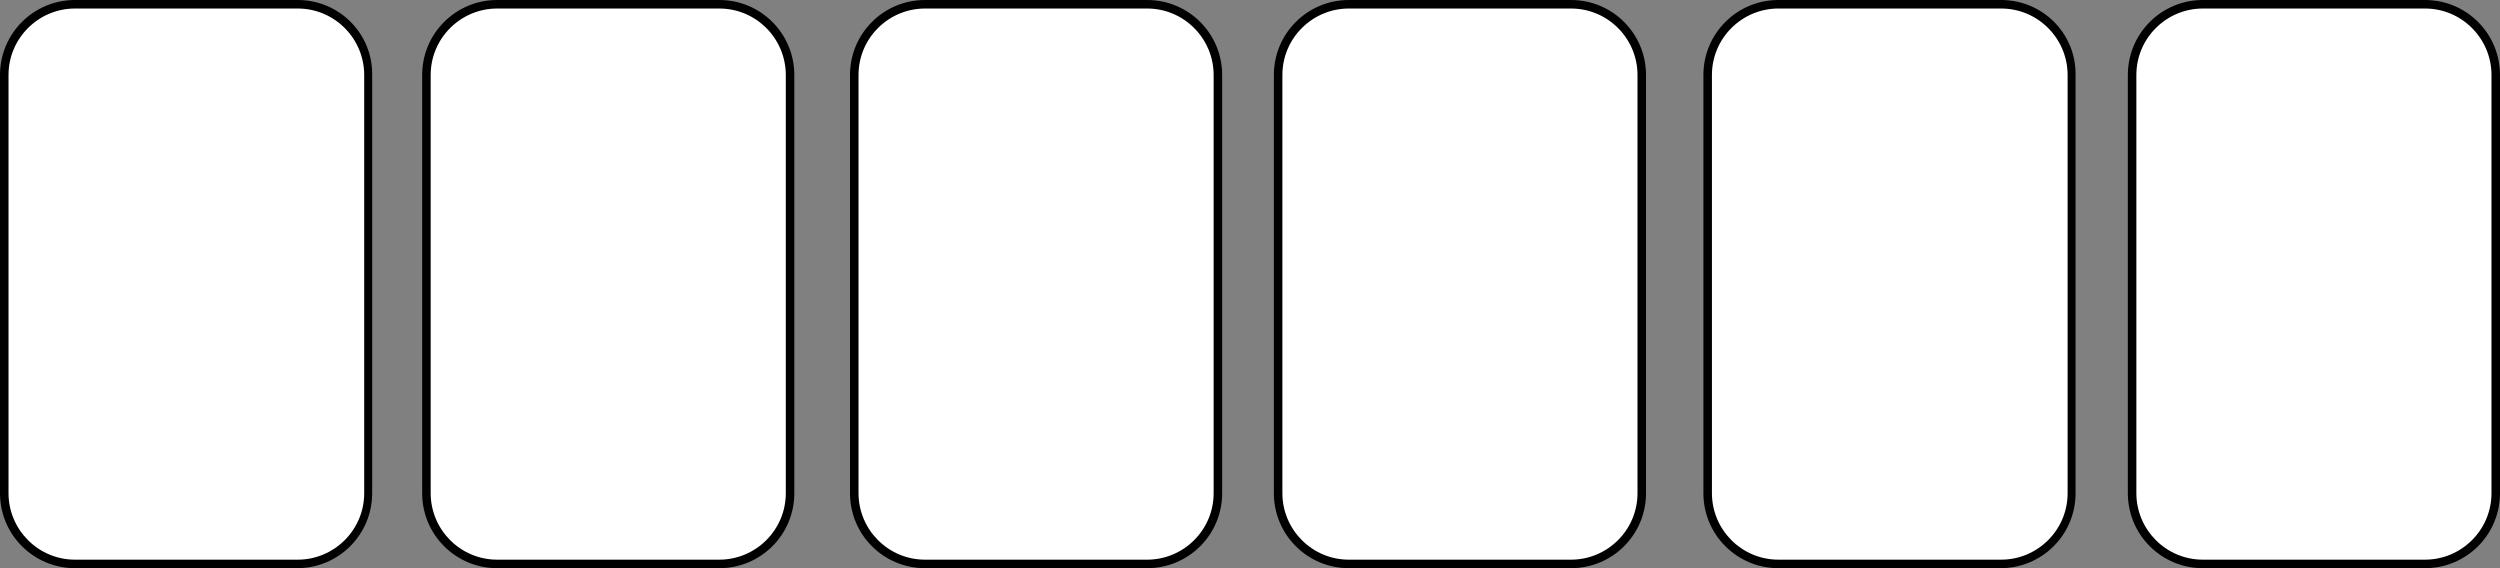
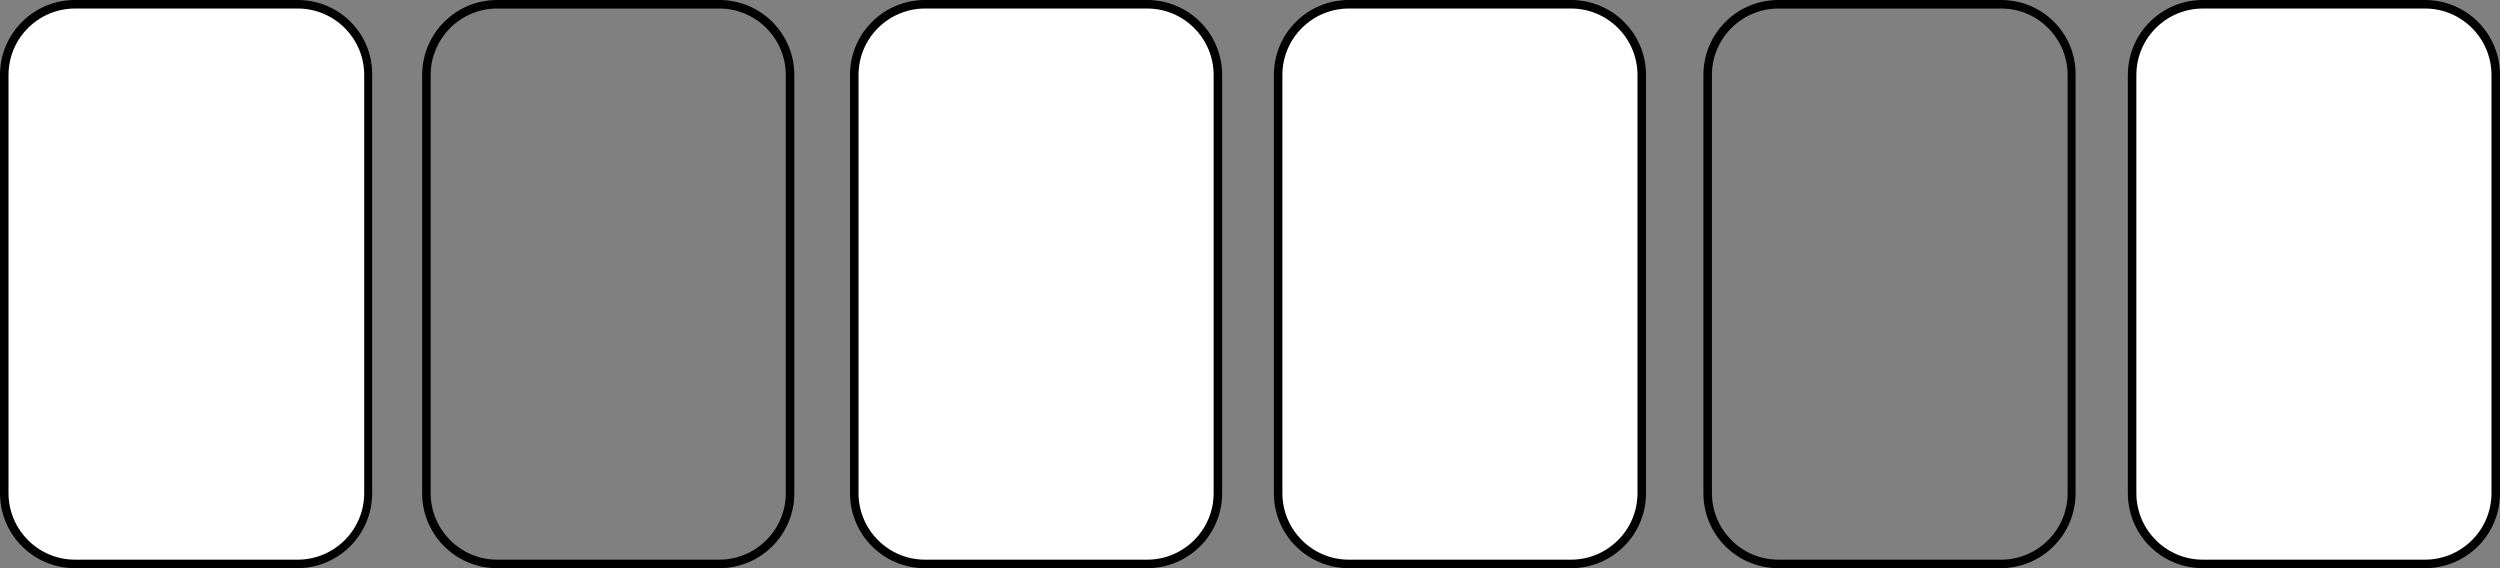
<svg xmlns="http://www.w3.org/2000/svg" version="1.1" id="Laag_1" x="0px" y="0px" viewBox="0 0 440 100" style="enable-background:new 0 0 440 100;" xml:space="preserve">
  <rect x="0" y="0" width="440" height="100" fill="#808080" stroke="none" />
  <style type="text/css">
	.st0{fill:#FFFFFF;}
</style>
  <g>
    <path class="st0" d="M387.6,99.2c-6.9,0-12.5-5.6-12.5-12.5V13.2c0-6.9,5.6-12.5,12.5-12.5h39.1c6.9,0,12.5,5.6,12.5,12.5v73.6   c0,6.9-5.6,12.5-12.5,12.5H387.6z" />
    <path d="M426.8,1.5c6.5,0,11.7,5.3,11.7,11.7v73.6c0,6.5-5.3,11.7-11.7,11.7h-39.1c-6.5,0-11.7-5.3-11.7-11.7V13.2   c0-6.5,5.3-11.7,11.7-11.7H426.8 M426.8,0h-39.1c-7.3,0-13.2,5.9-13.2,13.2v73.6c0,7.3,5.9,13.2,13.2,13.2h39.1   c7.3,0,13.2-5.9,13.2-13.2V13.2C440,5.9,434.1,0,426.8,0L426.8,0z" />
  </g>
  <g>
-     <path class="st0" d="M313,99.2c-6.9,0-12.5-5.6-12.5-12.5V13.2c0-6.9,5.6-12.5,12.5-12.5h39.1c6.9,0,12.5,5.6,12.5,12.5v73.6   c0,6.9-5.6,12.5-12.5,12.5H313z" />
    <path d="M352.2,1.5c6.5,0,11.7,5.3,11.7,11.7v73.6c0,6.5-5.3,11.7-11.7,11.7H313c-6.5,0-11.7-5.3-11.7-11.7V13.2   c0-6.5,5.3-11.7,11.7-11.7H352.2 M352.2,0H313c-7.3,0-13.2,5.9-13.2,13.2v73.6c0,7.3,5.9,13.2,13.2,13.2h39.1   c7.3,0,13.2-5.9,13.2-13.2V13.2C365.4,5.9,359.5,0,352.2,0L352.2,0z" />
  </g>
  <g>
    <path class="st0" d="M237.4,99.2c-6.9,0-12.5-5.6-12.5-12.5V13.2c0-6.9,5.6-12.5,12.5-12.5h39.1c6.9,0,12.5,5.6,12.5,12.5v73.6   c0,6.9-5.6,12.5-12.5,12.5H237.4z" />
    <path d="M276.5,1.5c6.5,0,11.7,5.3,11.7,11.7v73.6c0,6.5-5.3,11.7-11.7,11.7h-39.1c-6.5,0-11.7-5.3-11.7-11.7V13.2   c0-6.5,5.3-11.7,11.7-11.7H276.5 M276.5,0h-39.1c-7.3,0-13.2,5.9-13.2,13.2v73.6c0,7.3,5.9,13.2,13.2,13.2h39.1   c7.3,0,13.2-5.9,13.2-13.2V13.2C289.7,5.9,283.8,0,276.5,0L276.5,0z" />
  </g>
  <g>
    <path class="st0" d="M162.8,99.2c-6.9,0-12.5-5.6-12.5-12.5V13.2c0-6.9,5.6-12.5,12.5-12.5h39.1c6.9,0,12.5,5.6,12.5,12.5v73.6   c0,6.9-5.6,12.5-12.5,12.5H162.8z" />
    <path d="M201.9,1.5c6.5,0,11.7,5.3,11.7,11.7v73.6c0,6.5-5.3,11.7-11.7,11.7h-39.1c-6.5,0-11.7-5.3-11.7-11.7V13.2   c0-6.5,5.3-11.7,11.7-11.7H201.9 M201.9,0h-39.1c-7.3,0-13.2,5.9-13.2,13.2v73.6c0,7.3,5.9,13.2,13.2,13.2h39.1   c7.3,0,13.2-5.9,13.2-13.2V13.2C215.1,5.9,209.2,0,201.9,0L201.9,0z" />
  </g>
  <g>
-     <path class="st0" d="M87.5,99.2c-6.9,0-12.5-5.6-12.5-12.5V13.2c0-6.9,5.6-12.5,12.5-12.5h39.1c6.9,0,12.5,5.6,12.5,12.5v73.6   c0,6.9-5.6,12.5-12.5,12.5H87.5z" />
    <path d="M126.6,1.5c6.5,0,11.7,5.3,11.7,11.7v73.6c0,6.5-5.3,11.7-11.7,11.7H87.5c-6.5,0-11.7-5.3-11.7-11.7V13.2   c0-6.5,5.3-11.7,11.7-11.7H126.6 M126.6,0H87.5c-7.3,0-13.2,5.9-13.2,13.2v73.6c0,7.3,5.9,13.2,13.2,13.2h39.1   c7.3,0,13.2-5.9,13.2-13.2V13.2C139.8,5.9,133.9,0,126.6,0L126.6,0z" />
  </g>
  <g>
    <path class="st0" d="M13.2,99.2c-6.9,0-12.5-5.6-12.5-12.5V13.2c0-6.9,5.6-12.5,12.5-12.5h39.1c6.9,0,12.5,5.6,12.5,12.5v73.6   c0,6.9-5.6,12.5-12.5,12.5H13.2z" />
    <path d="M52.4,1.5c6.5,0,11.7,5.3,11.7,11.7v73.6c0,6.5-5.3,11.7-11.7,11.7H13.2c-6.5,0-11.7-5.3-11.7-11.7V13.2   c0-6.5,5.3-11.7,11.7-11.7H52.4 M52.4,0H13.2C5.9,0,0,5.9,0,13.2v73.6C0,94.1,5.9,100,13.2,100h39.1c7.3,0,13.2-5.9,13.2-13.2V13.2   C65.6,5.9,59.7,0,52.4,0L52.4,0z" />
  </g>
</svg>